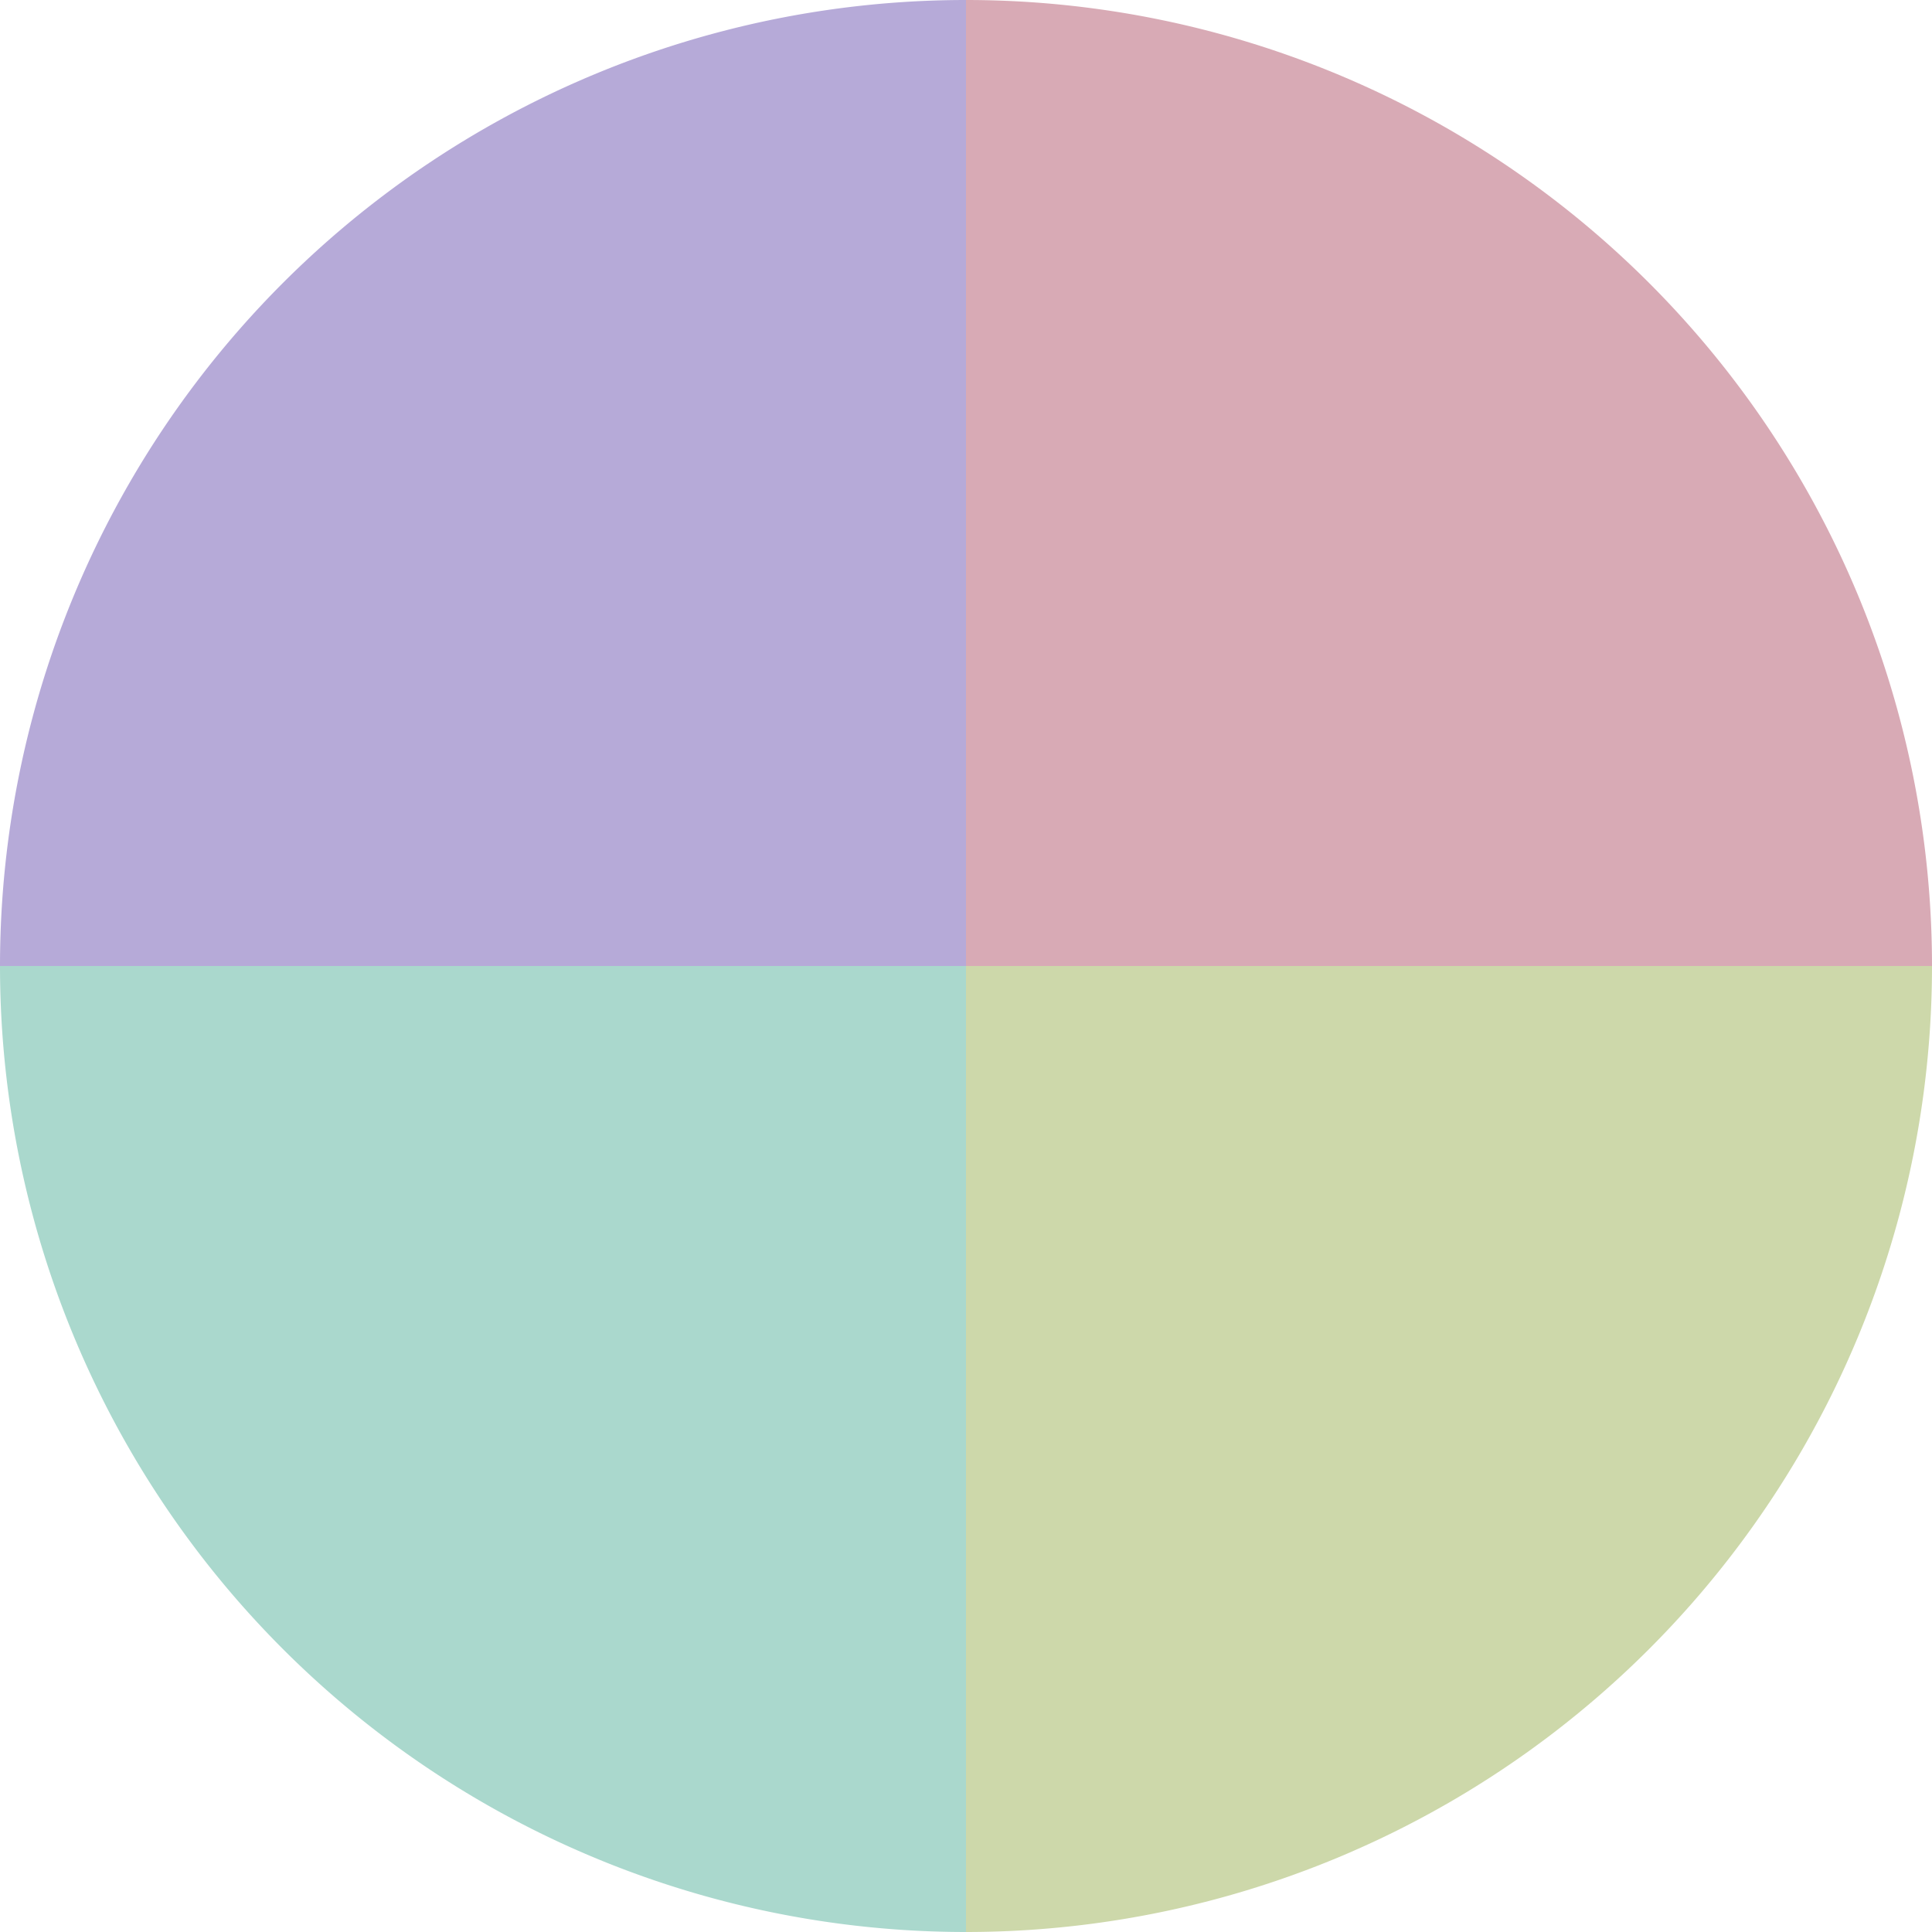
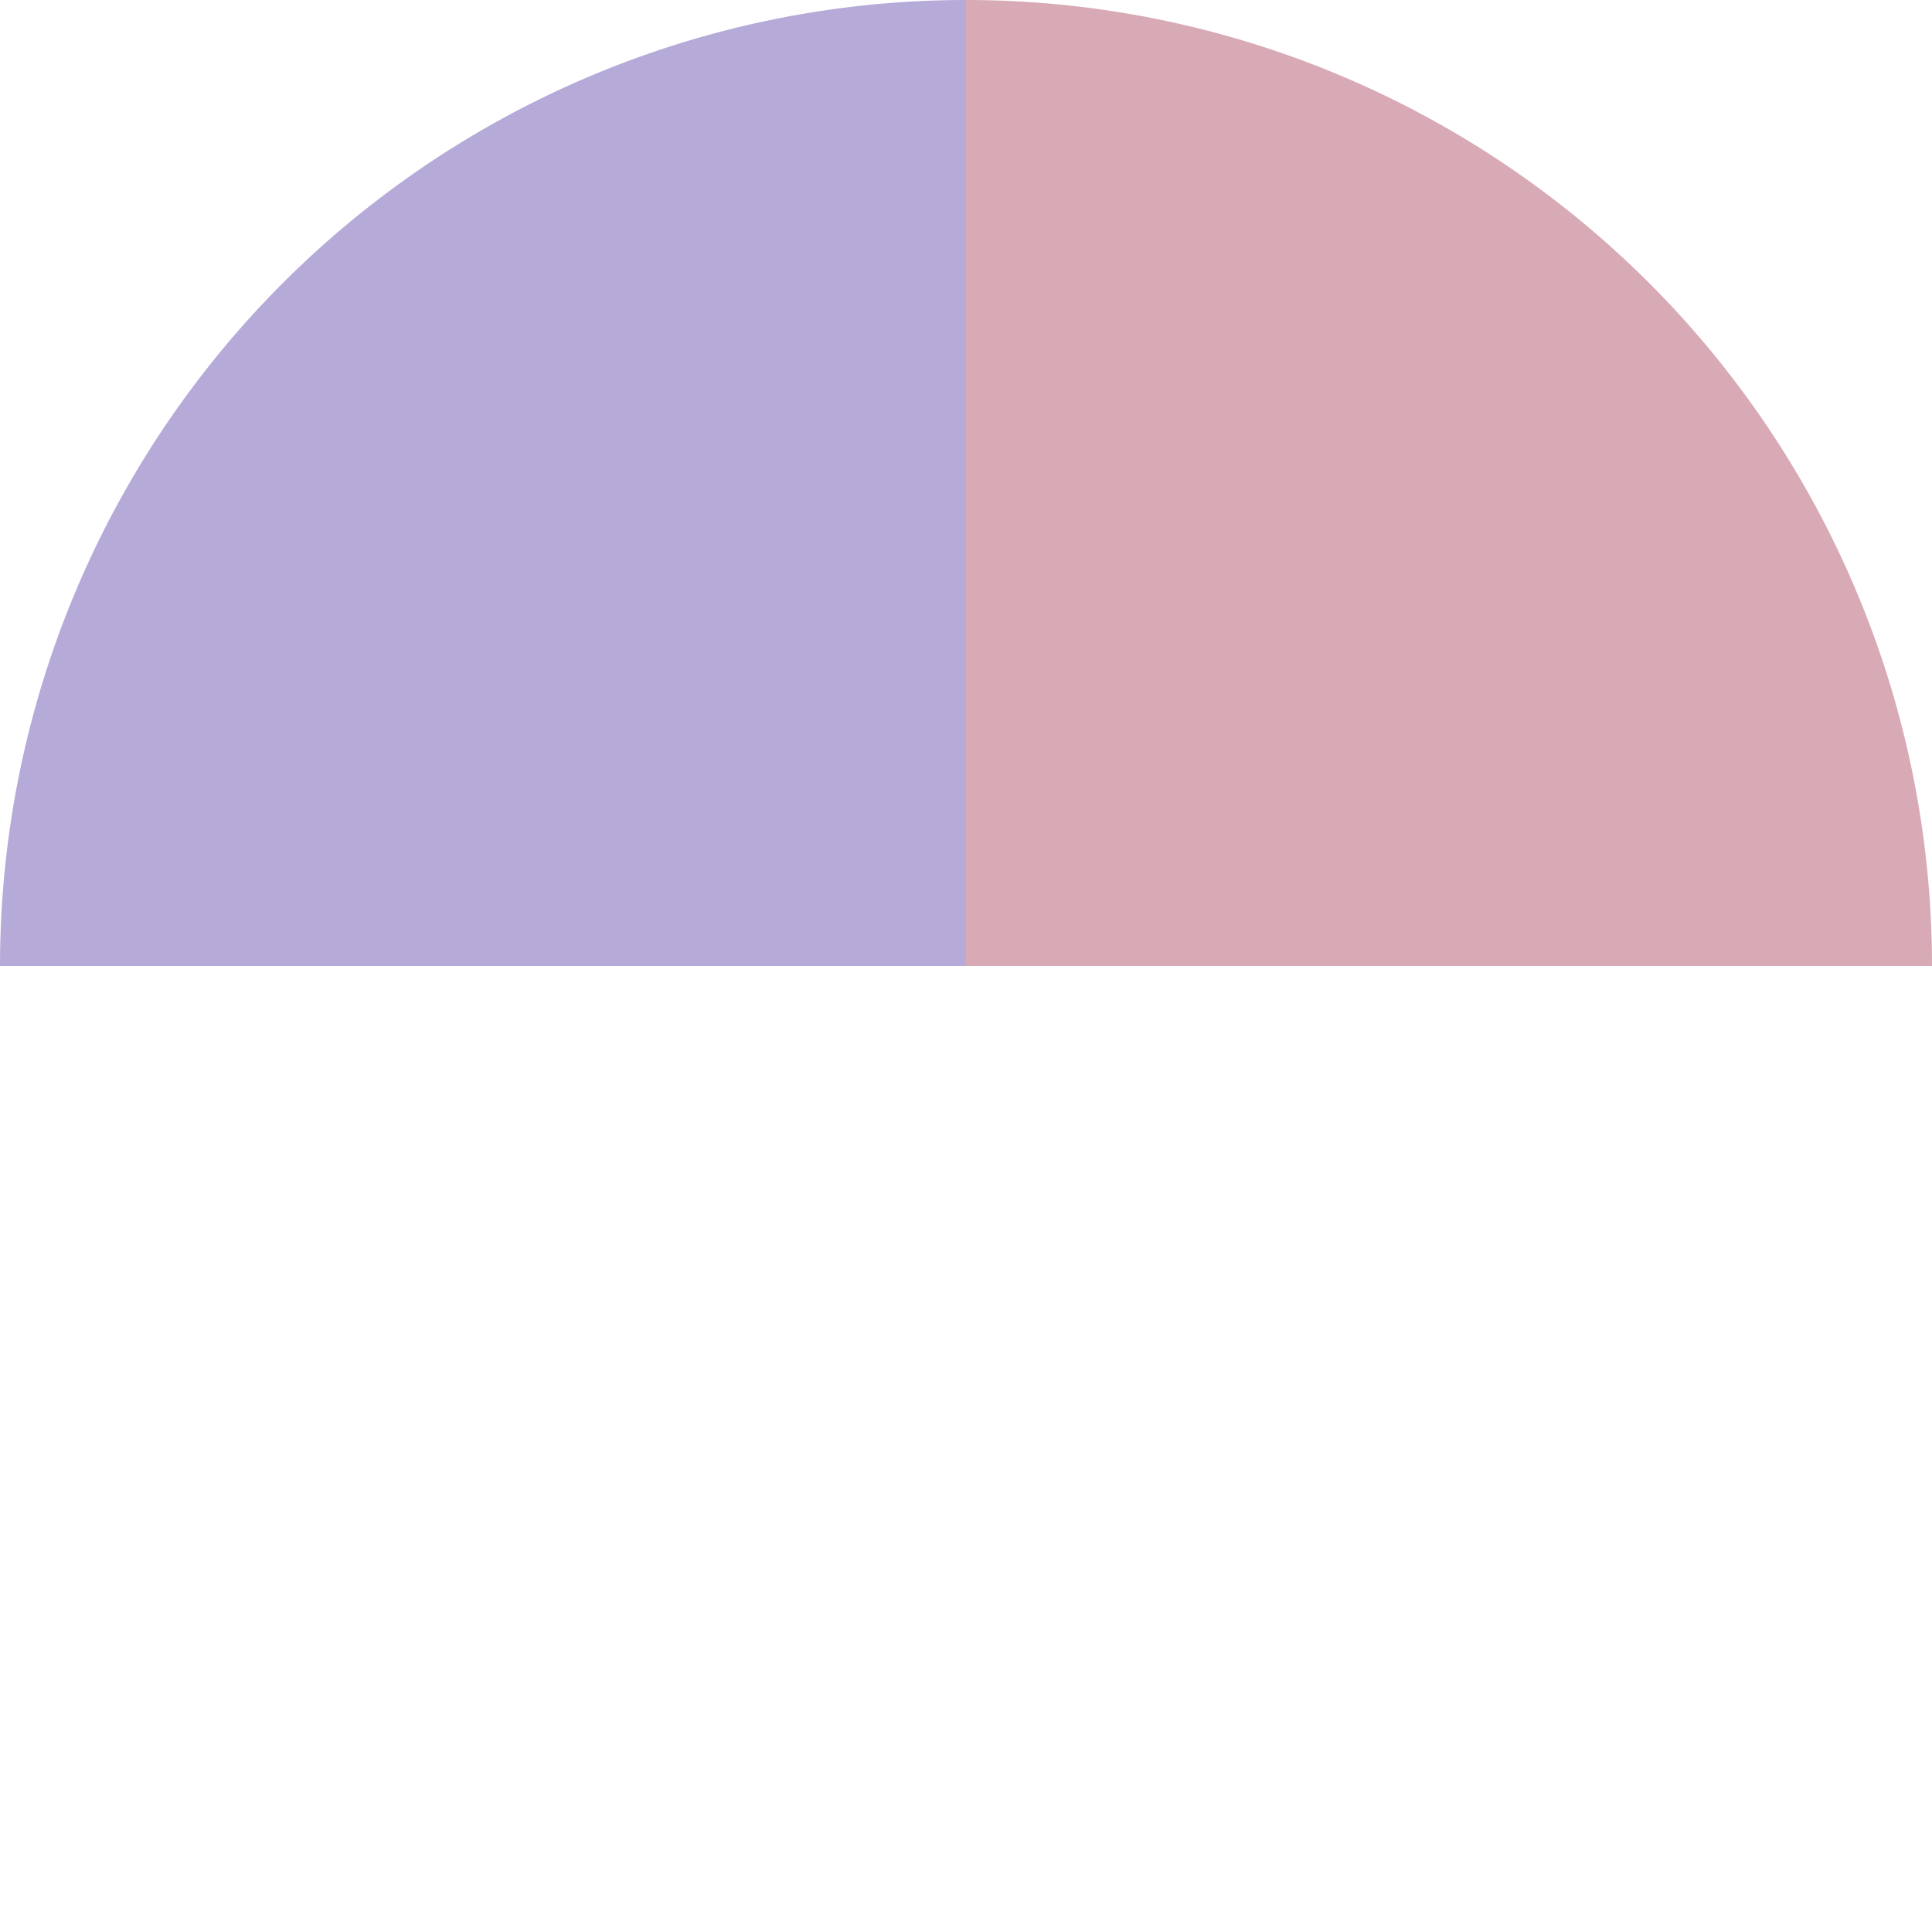
<svg xmlns="http://www.w3.org/2000/svg" width="500" height="500" viewBox="-1 -1 2 2">
  <path d="M 0 -1               A 1,1 0 0,1 1 0             L 0,0              z" fill="#d8aab5" />
-   <path d="M 1 0               A 1,1 0 0,1 0 1             L 0,0              z" fill="#cdd8aa" />
-   <path d="M 0 1               A 1,1 0 0,1 -1 0             L 0,0              z" fill="#aad8cd" />
  <path d="M -1 0               A 1,1 0 0,1 -0 -1             L 0,0              z" fill="#b6aad8" />
</svg>